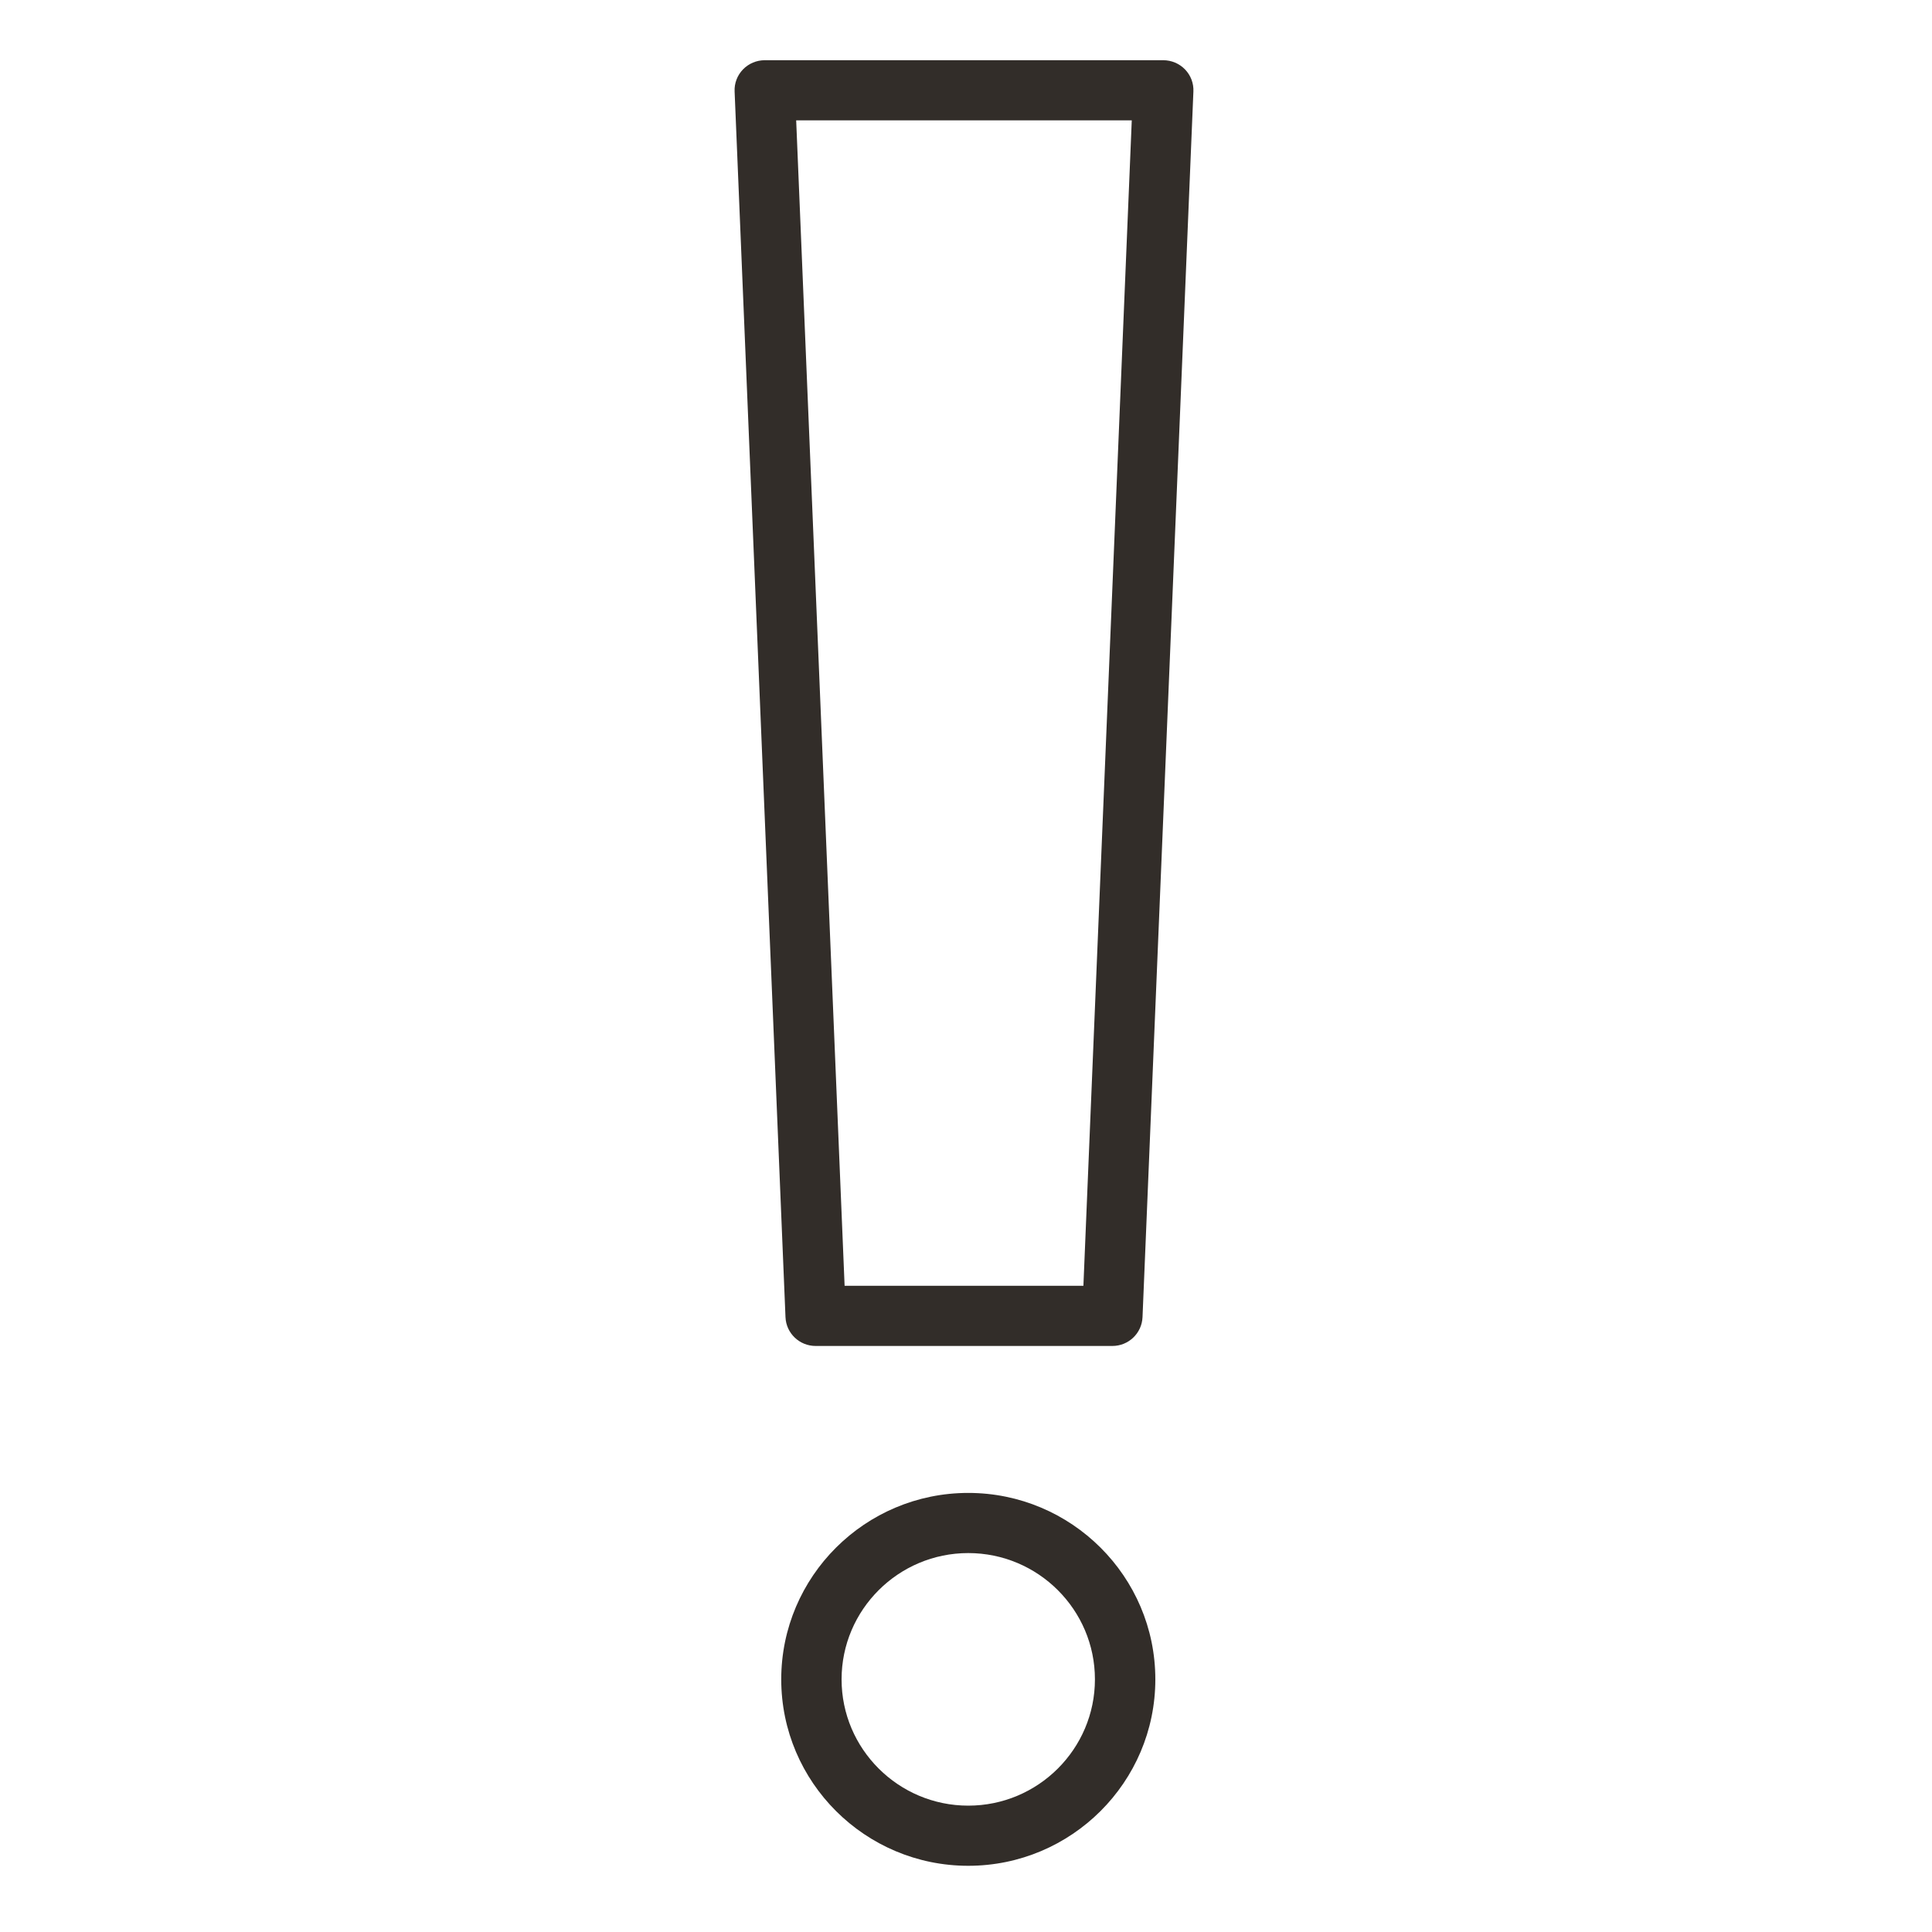
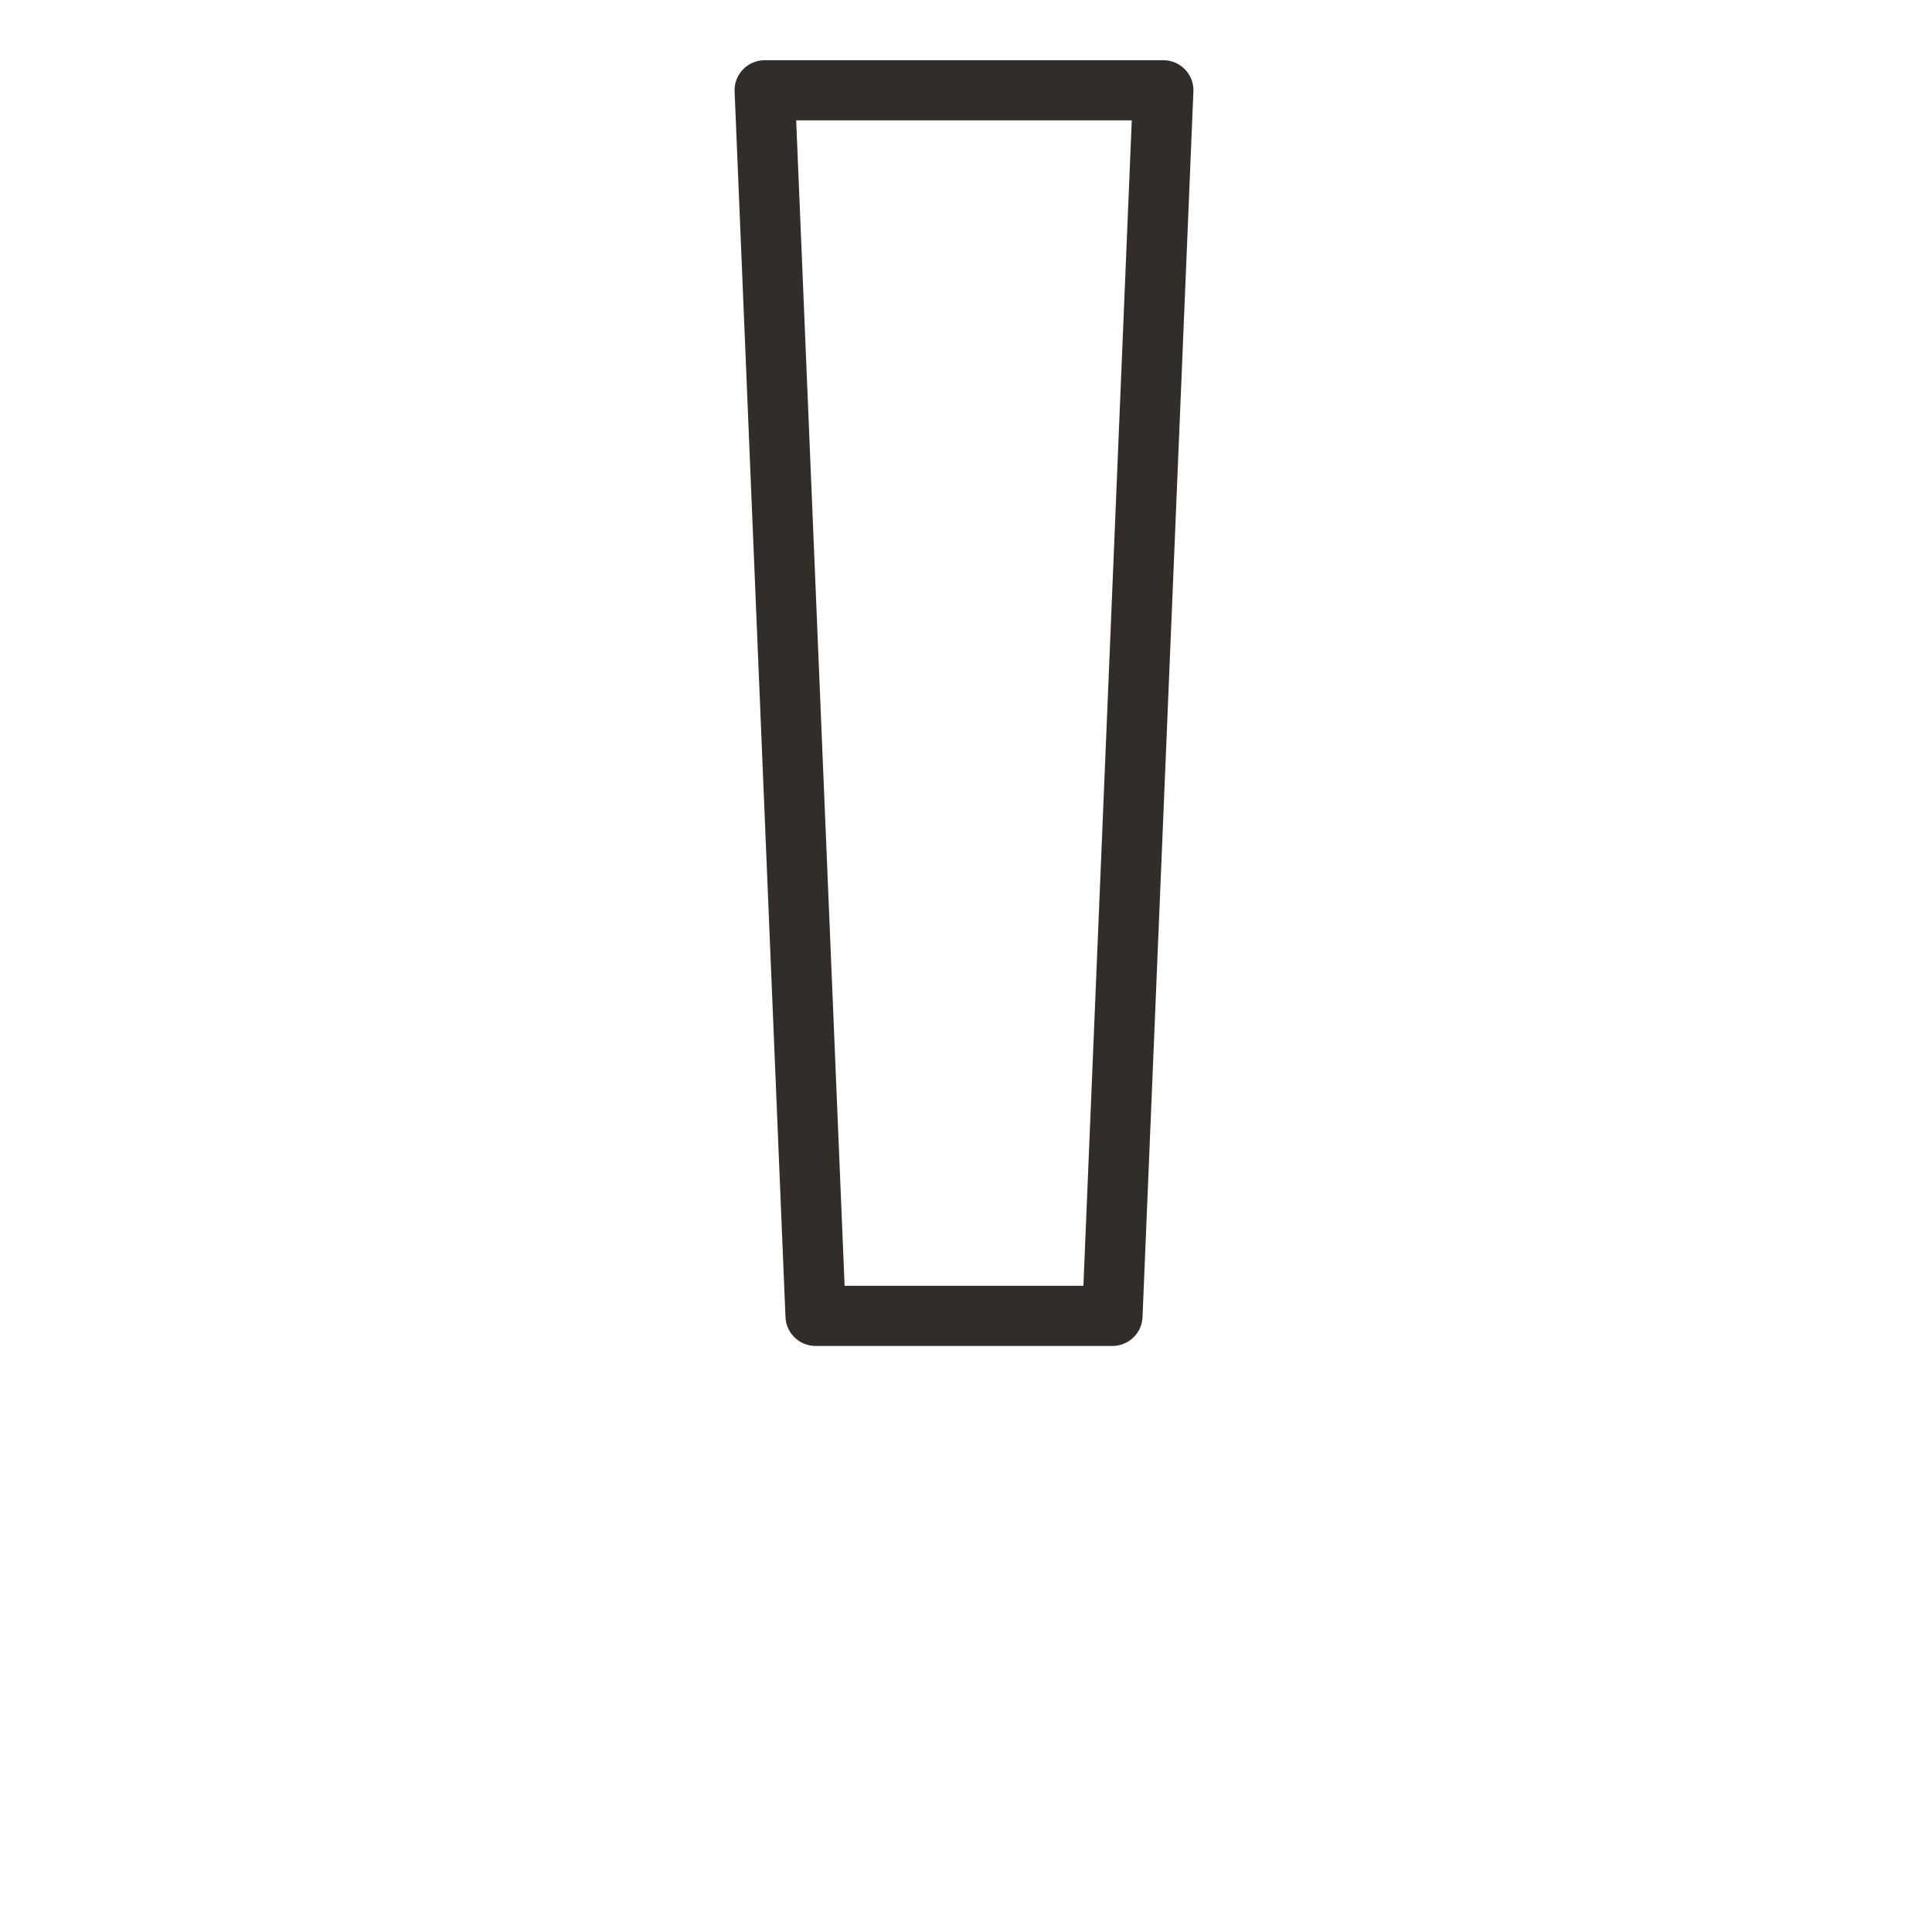
<svg xmlns="http://www.w3.org/2000/svg" width="30" height="30" viewBox="0 0 30 30" fill="none">
-   <path d="M15.035 23.182C13.434 23.182 12.131 24.48 12.131 26.077C12.131 27.673 13.434 28.972 15.035 28.972C16.637 28.972 17.94 27.673 17.94 26.077C17.94 24.48 16.637 23.182 15.035 23.182ZM15.035 28.038C13.951 28.038 13.068 27.158 13.068 26.077C13.068 24.996 13.951 24.116 15.035 24.116C16.12 24.116 17.002 24.996 17.002 26.077C17.002 27.158 16.12 28.038 15.035 28.038Z" fill="#322D29" />
  <path d="M18.401 1.078C18.313 0.987 18.191 0.935 18.063 0.935H11.875C11.747 0.935 11.625 0.987 11.537 1.078C11.448 1.17 11.401 1.294 11.407 1.421L12.197 20.452C12.207 20.703 12.414 20.9 12.665 20.9H17.273C17.524 20.9 17.731 20.703 17.741 20.452L18.531 1.421C18.537 1.294 18.49 1.17 18.401 1.078ZM16.823 19.966H13.115L12.363 1.869H17.574L16.823 19.966Z" fill="#322D29" />
</svg>